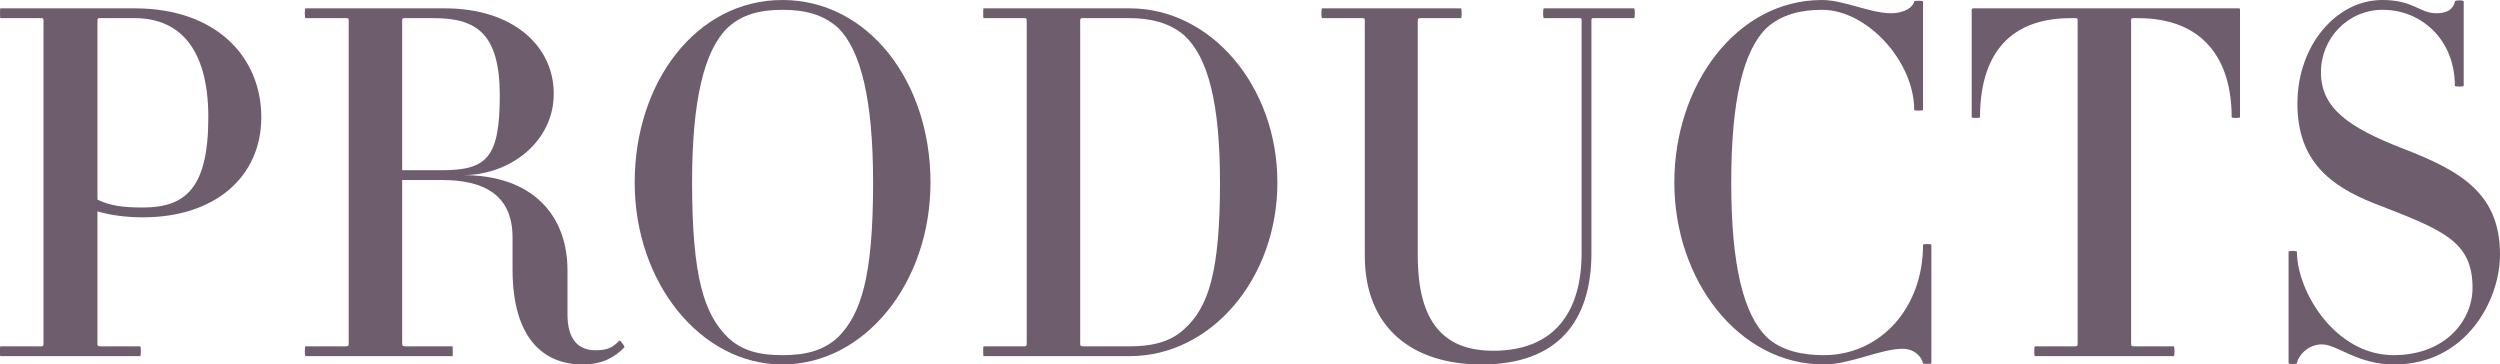
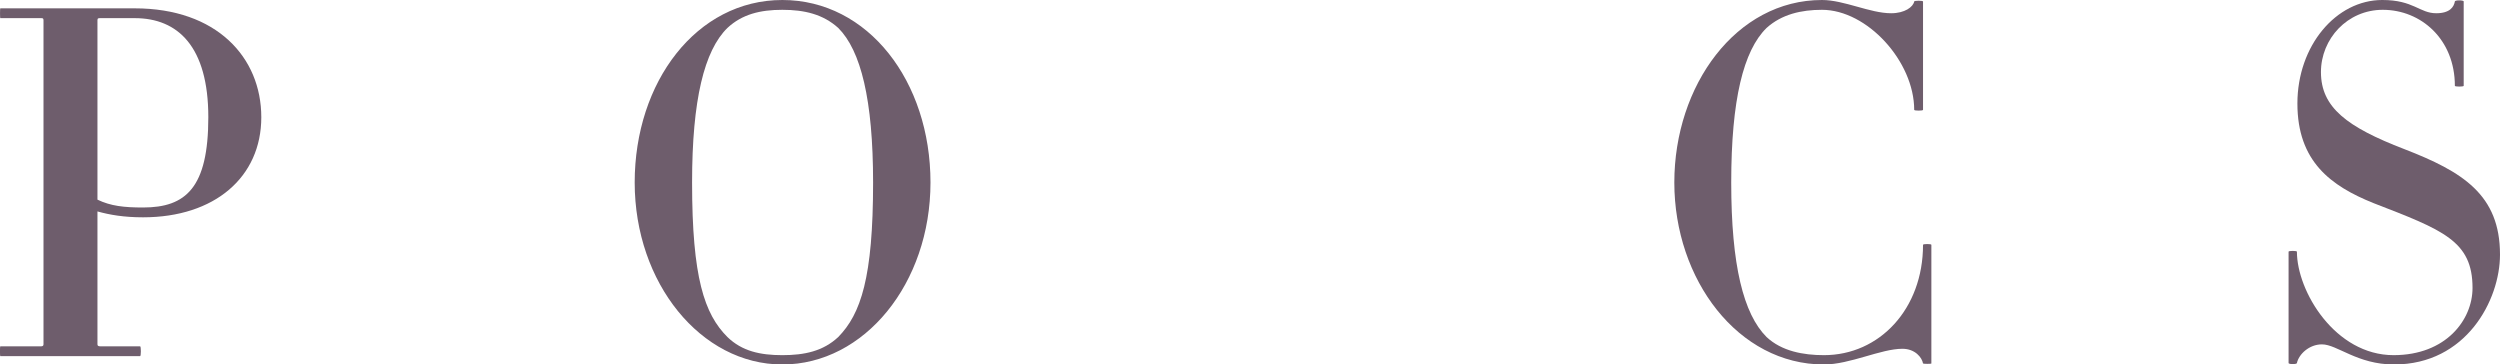
<svg xmlns="http://www.w3.org/2000/svg" width="305.78" height="44.58" viewBox="0 0 305.78 44.58">
  <defs>
    <style>.cls-1{isolation:isolate;}.cls-2{fill:#6e5d6c;}.cls-3{mix-blend-mode:multiply;}</style>
  </defs>
  <g class="cls-1">
    <g id="_レイヤー_2">
      <g id="_レイヤー_2-2">
        <g class="cls-3">
          <path class="cls-2" d="m17.5,26.58c-2.34,0-4.08-.3-5.58-.72v16.26c0,.18.12.24.36.24h4.86c.12,0,.12,1.2,0,1.2H.04c-.06,0-.06-1.2,0-1.2h4.98c.18,0,.3-.06.3-.24V2.46c0-.24-.12-.24-.3-.24H.04C-.01,2.22-.01,1.02.04,1.02h16.44c10.02,0,15.48,6,15.48,13.32s-5.7,12.24-14.46,12.24Zm-1.02-24.36h-4.2c-.24,0-.36,0-.36.24v21.96c1.62.78,3.24.96,5.58.96,5.22,0,7.98-2.4,7.98-11.04s-3.72-12.12-9-12.12Z" />
-           <path class="cls-2" d="m71.27,44.58c-4.68,0-8.58-3.06-8.58-11.64v-3.9c0-5.28-3.6-7.02-8.64-7.02h-4.86v20.1c0,.18.12.24.42.24h5.76v1.2h-18c-.12,0-.12-1.2,0-1.2h4.92c.24,0,.36-.06.36-.24V2.46c0-.24-.12-.24-.36-.24h-4.92c-.12,0-.12-1.2,0-1.2h17.04c8.28,0,13.32,4.56,13.32,10.44s-5.34,9.96-11.1,9.96c8.52,0,12.78,4.92,12.78,11.64v5.4c0,3.06,1.32,4.38,3.42,4.38,1.44,0,2.1-.3,2.94-1.2.06-.06.72.78.6.84-1.14,1.2-2.7,2.1-5.1,2.1ZM53.09,2.22h-3.48c-.3,0-.42,0-.42.24v18.36h4.86c5.46,0,7.08-1.5,7.08-9.12s-2.88-9.48-8.04-9.48Z" />
          <path class="cls-2" d="m95.69,44.58c-9.96,0-18.06-9.96-18.06-22.26S85.19,0,95.69,0s18.12,9.96,18.12,22.32-8.1,22.26-18.12,22.26Zm6.84-41.16c-1.86-1.68-4.14-2.22-6.84-2.22s-4.92.54-6.72,2.22c-2.82,2.76-4.32,8.76-4.32,18.9,0,11.64,1.5,16.08,4.32,18.9,1.8,1.74,4.02,2.22,6.72,2.22s4.98-.48,6.84-2.22c2.76-2.82,4.26-7.26,4.26-18.9,0-10.14-1.5-16.14-4.26-18.9Z" />
-           <path class="cls-2" d="m138.18,43.56h-17.88c-.06,0-.06-1.2,0-1.2h4.92c.24,0,.36-.06.36-.24V2.46c0-.24-.12-.24-.36-.24h-4.92c-.06,0-.06-1.2,0-1.2h17.88c9.96,0,18.06,9.54,18.06,21.3s-8.1,21.24-18.06,21.24Zm6.66-39.24c-1.8-1.56-4.2-2.1-6.66-2.1h-5.64c-.3,0-.42,0-.42.24v39.66c0,.18.12.24.42.24h5.64c2.46,0,4.86-.42,6.66-2.1,2.94-2.64,4.38-6.9,4.38-17.94,0-9.66-1.44-15.3-4.38-18Z" />
-           <path class="cls-2" d="m194.89,2.22c-.12,0-.24,0-.24.24v28.5c0,8.28-4.08,13.62-13.44,13.62-8.34,0-14.28-4.38-14.28-13.32V2.46c0-.24-.12-.24-.3-.24h-4.92c-.12,0-.12-1.2,0-1.2h16.98c.12,0,.12,1.2,0,1.2h-4.86c-.3,0-.42,0-.42.24v28.8c0,8.16,3.18,11.64,9.24,11.64,7.56,0,10.8-4.86,10.8-11.94V2.46c0-.24-.06-.24-.3-.24h-4.32c-.12,0-.12-1.2,0-1.2h11.04c.12,0,.12,1.2,0,1.2h-4.98Z" />
          <path class="cls-2" d="m235.21,44.46c-.12-.72-.96-1.8-2.52-1.8-2.64,0-6.42,1.92-9.6,1.92-10.5,0-18.3-10.38-18.3-22.26S212.35,0,222.85,0c2.7,0,5.88,1.62,8.46,1.62,1.68,0,2.7-.78,2.82-1.44,0-.12,1.08-.12,1.08,0v13.26c0,.12-1.08.12-1.08,0,0-5.94-5.76-12.24-11.28-12.24-2.52,0-4.92.54-6.78,2.22-2.82,2.76-4.32,8.76-4.32,18.9s1.5,16.08,4.32,18.9c1.86,1.74,4.5,2.22,7.02,2.22,6.78,0,12.12-5.64,12.12-13.5,0-.12,1.02-.12,1.02,0v14.52c0,.06-.96.06-1.02,0Z" />
-           <path class="cls-2" d="m272.96,14.34c0-6.96-3.36-12.12-11.46-12.12h-.48c-.24,0-.36,0-.36.24v39.66c0,.18.12.24.36.24h4.86c.12,0,.12,1.2,0,1.2h-16.98c-.12,0-.12-1.2,0-1.2h4.92c.18,0,.3-.06.3-.24V2.46c0-.24-.12-.24-.3-.24h-.54c-8.1,0-11.1,5.16-11.1,12.12,0,.12-1.02.12-1.02,0V1.2c0-.06.06-.18.18-.18h32.52c.12,0,.12.12.12.18v13.14c0,.12-1.02.12-1.02,0Z" />
          <path class="cls-2" d="m292.82,44.58c-4.5,0-6.96-2.46-8.82-2.46-1.56,0-2.82,1.2-3.06,2.28,0,.18-1.02.18-1.02,0v-13.62c0-.12,1.02-.12,1.02,0,0,4.86,4.68,12.66,11.82,12.66,6.42,0,9.66-4.32,9.66-8.22,0-5.76-3.6-7.08-12.12-10.38-5.22-2.1-9.3-5.1-9.3-12.18s4.74-12.66,10.38-12.66c3.84,0,4.56,1.62,6.6,1.62,1.68,0,2.16-.78,2.28-1.44,0-.18,1.08-.18,1.08,0v10.32c0,.12-1.08.12-1.08,0,0-5.7-4.14-9.3-8.82-9.3-4.32,0-7.56,3.54-7.56,7.62,0,4.32,3.18,6.72,10.2,9.42,7.14,2.76,11.7,5.58,11.7,12.9,0,5.58-4.14,13.44-12.96,13.44Z" />
        </g>
      </g>
    </g>
  </g>
</svg>